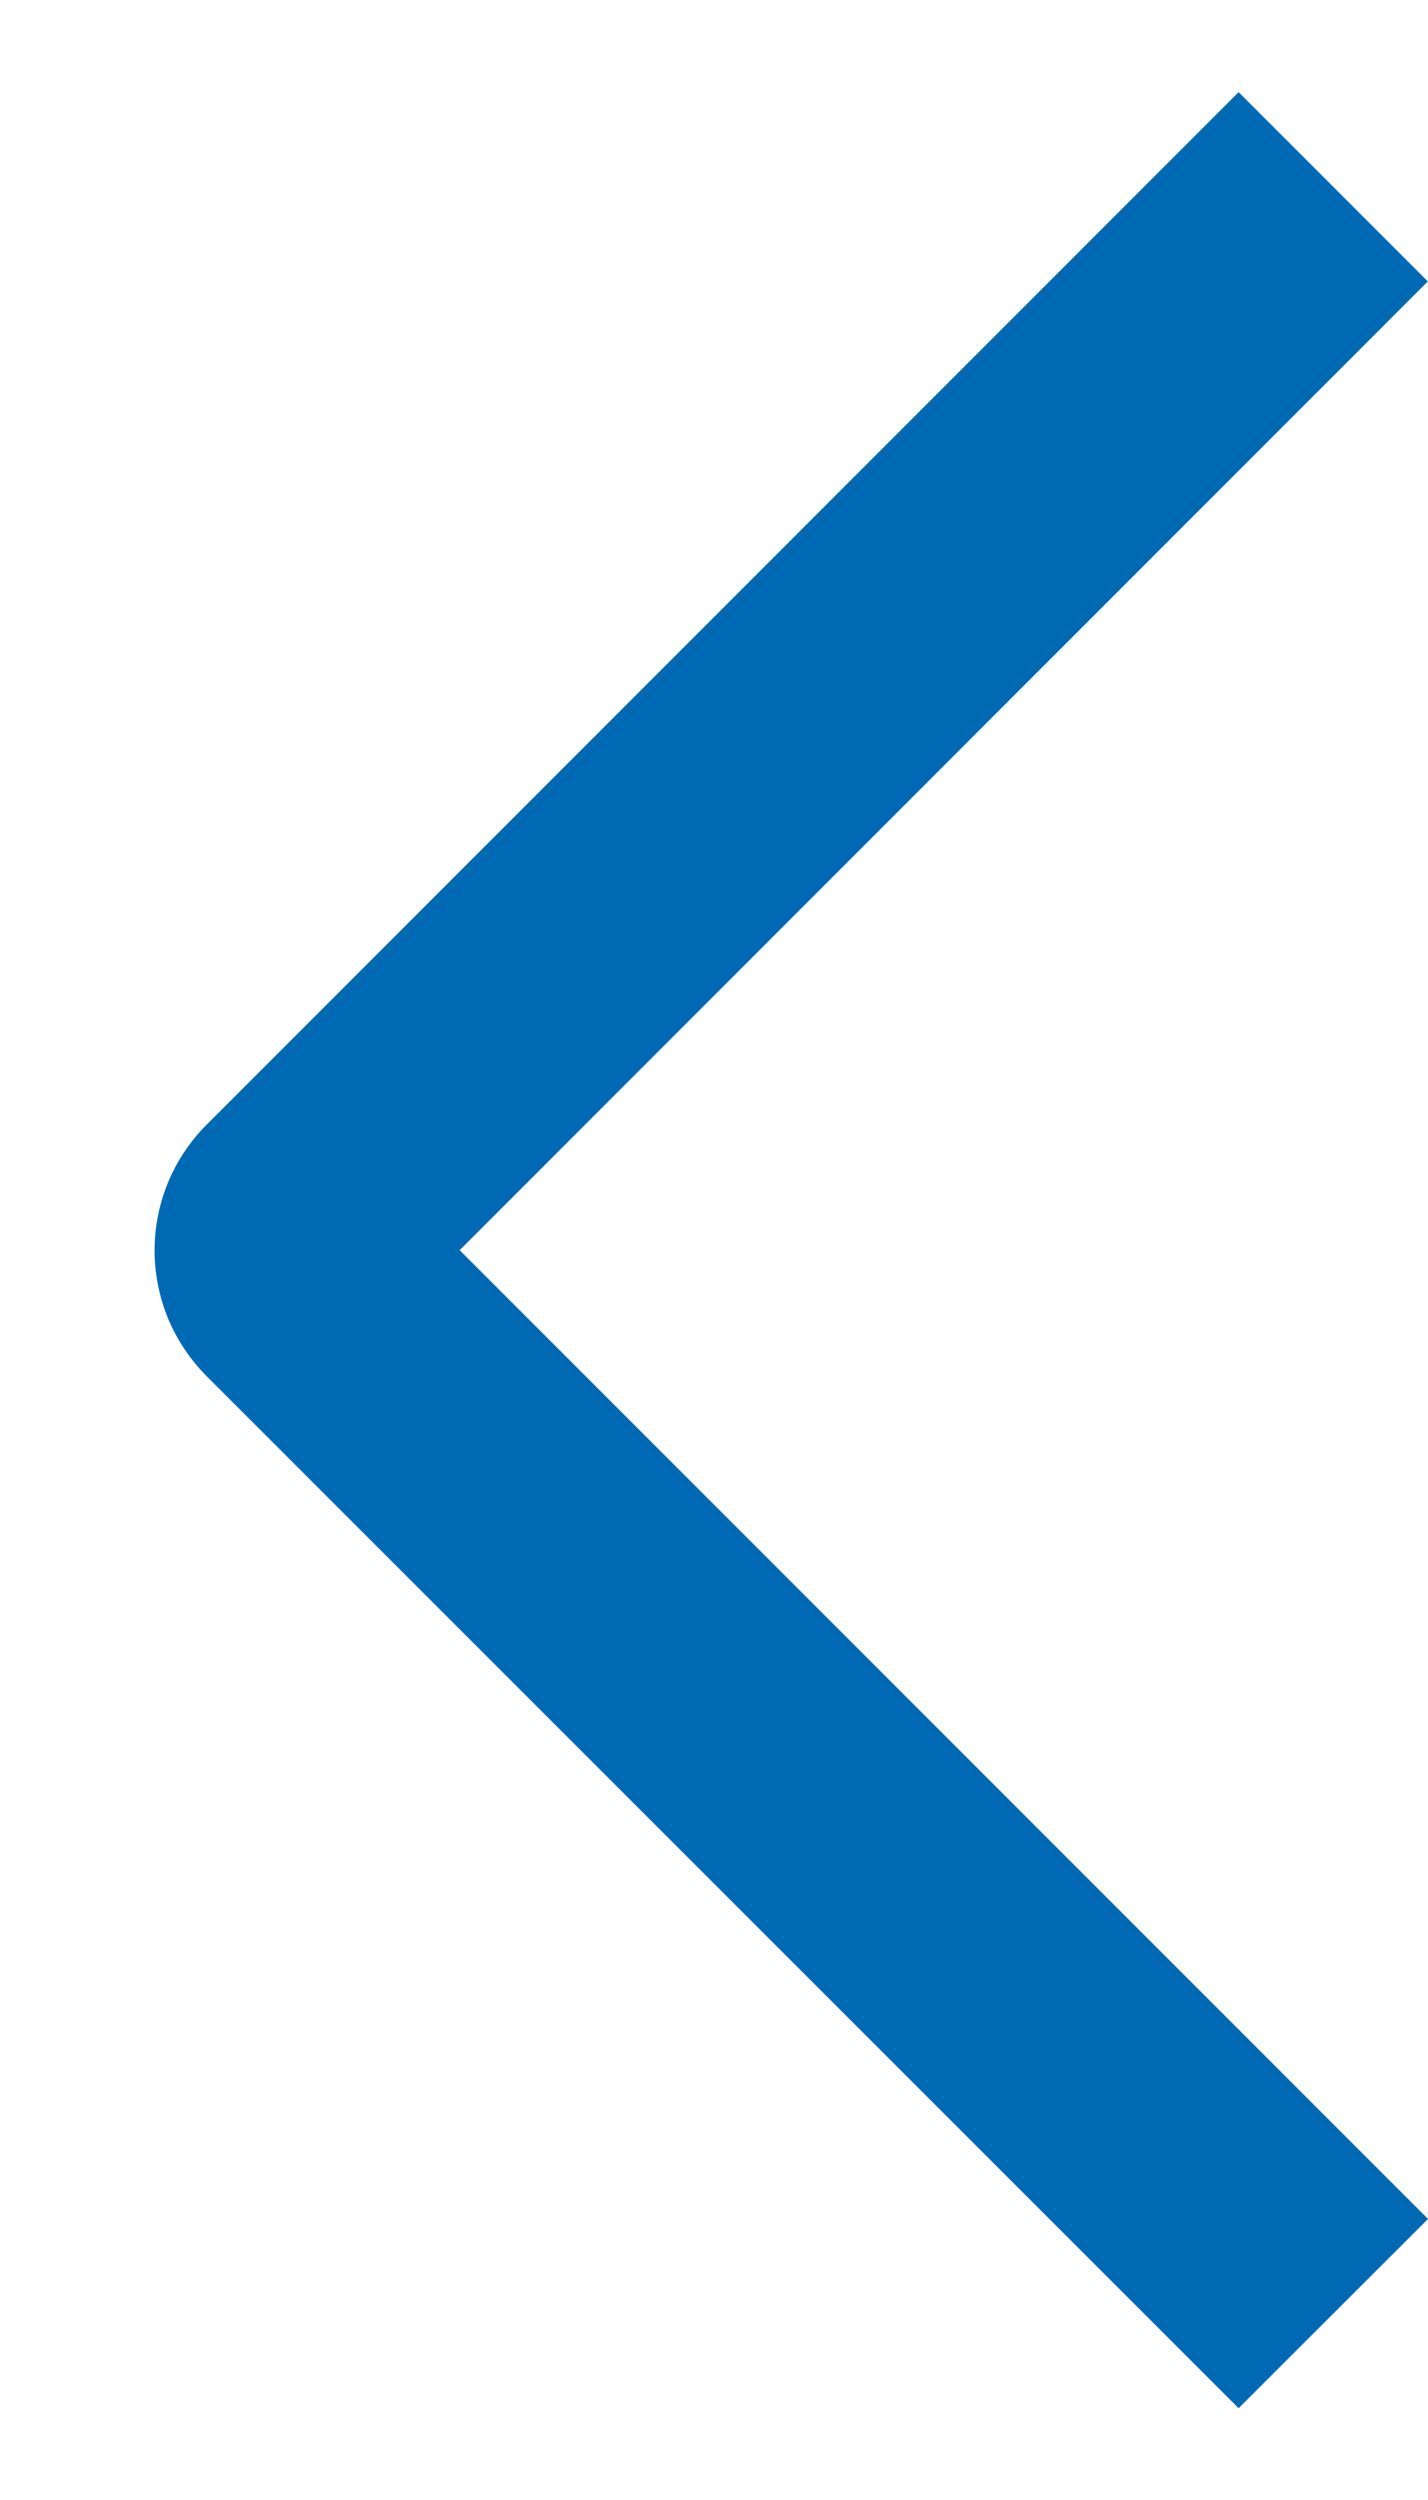
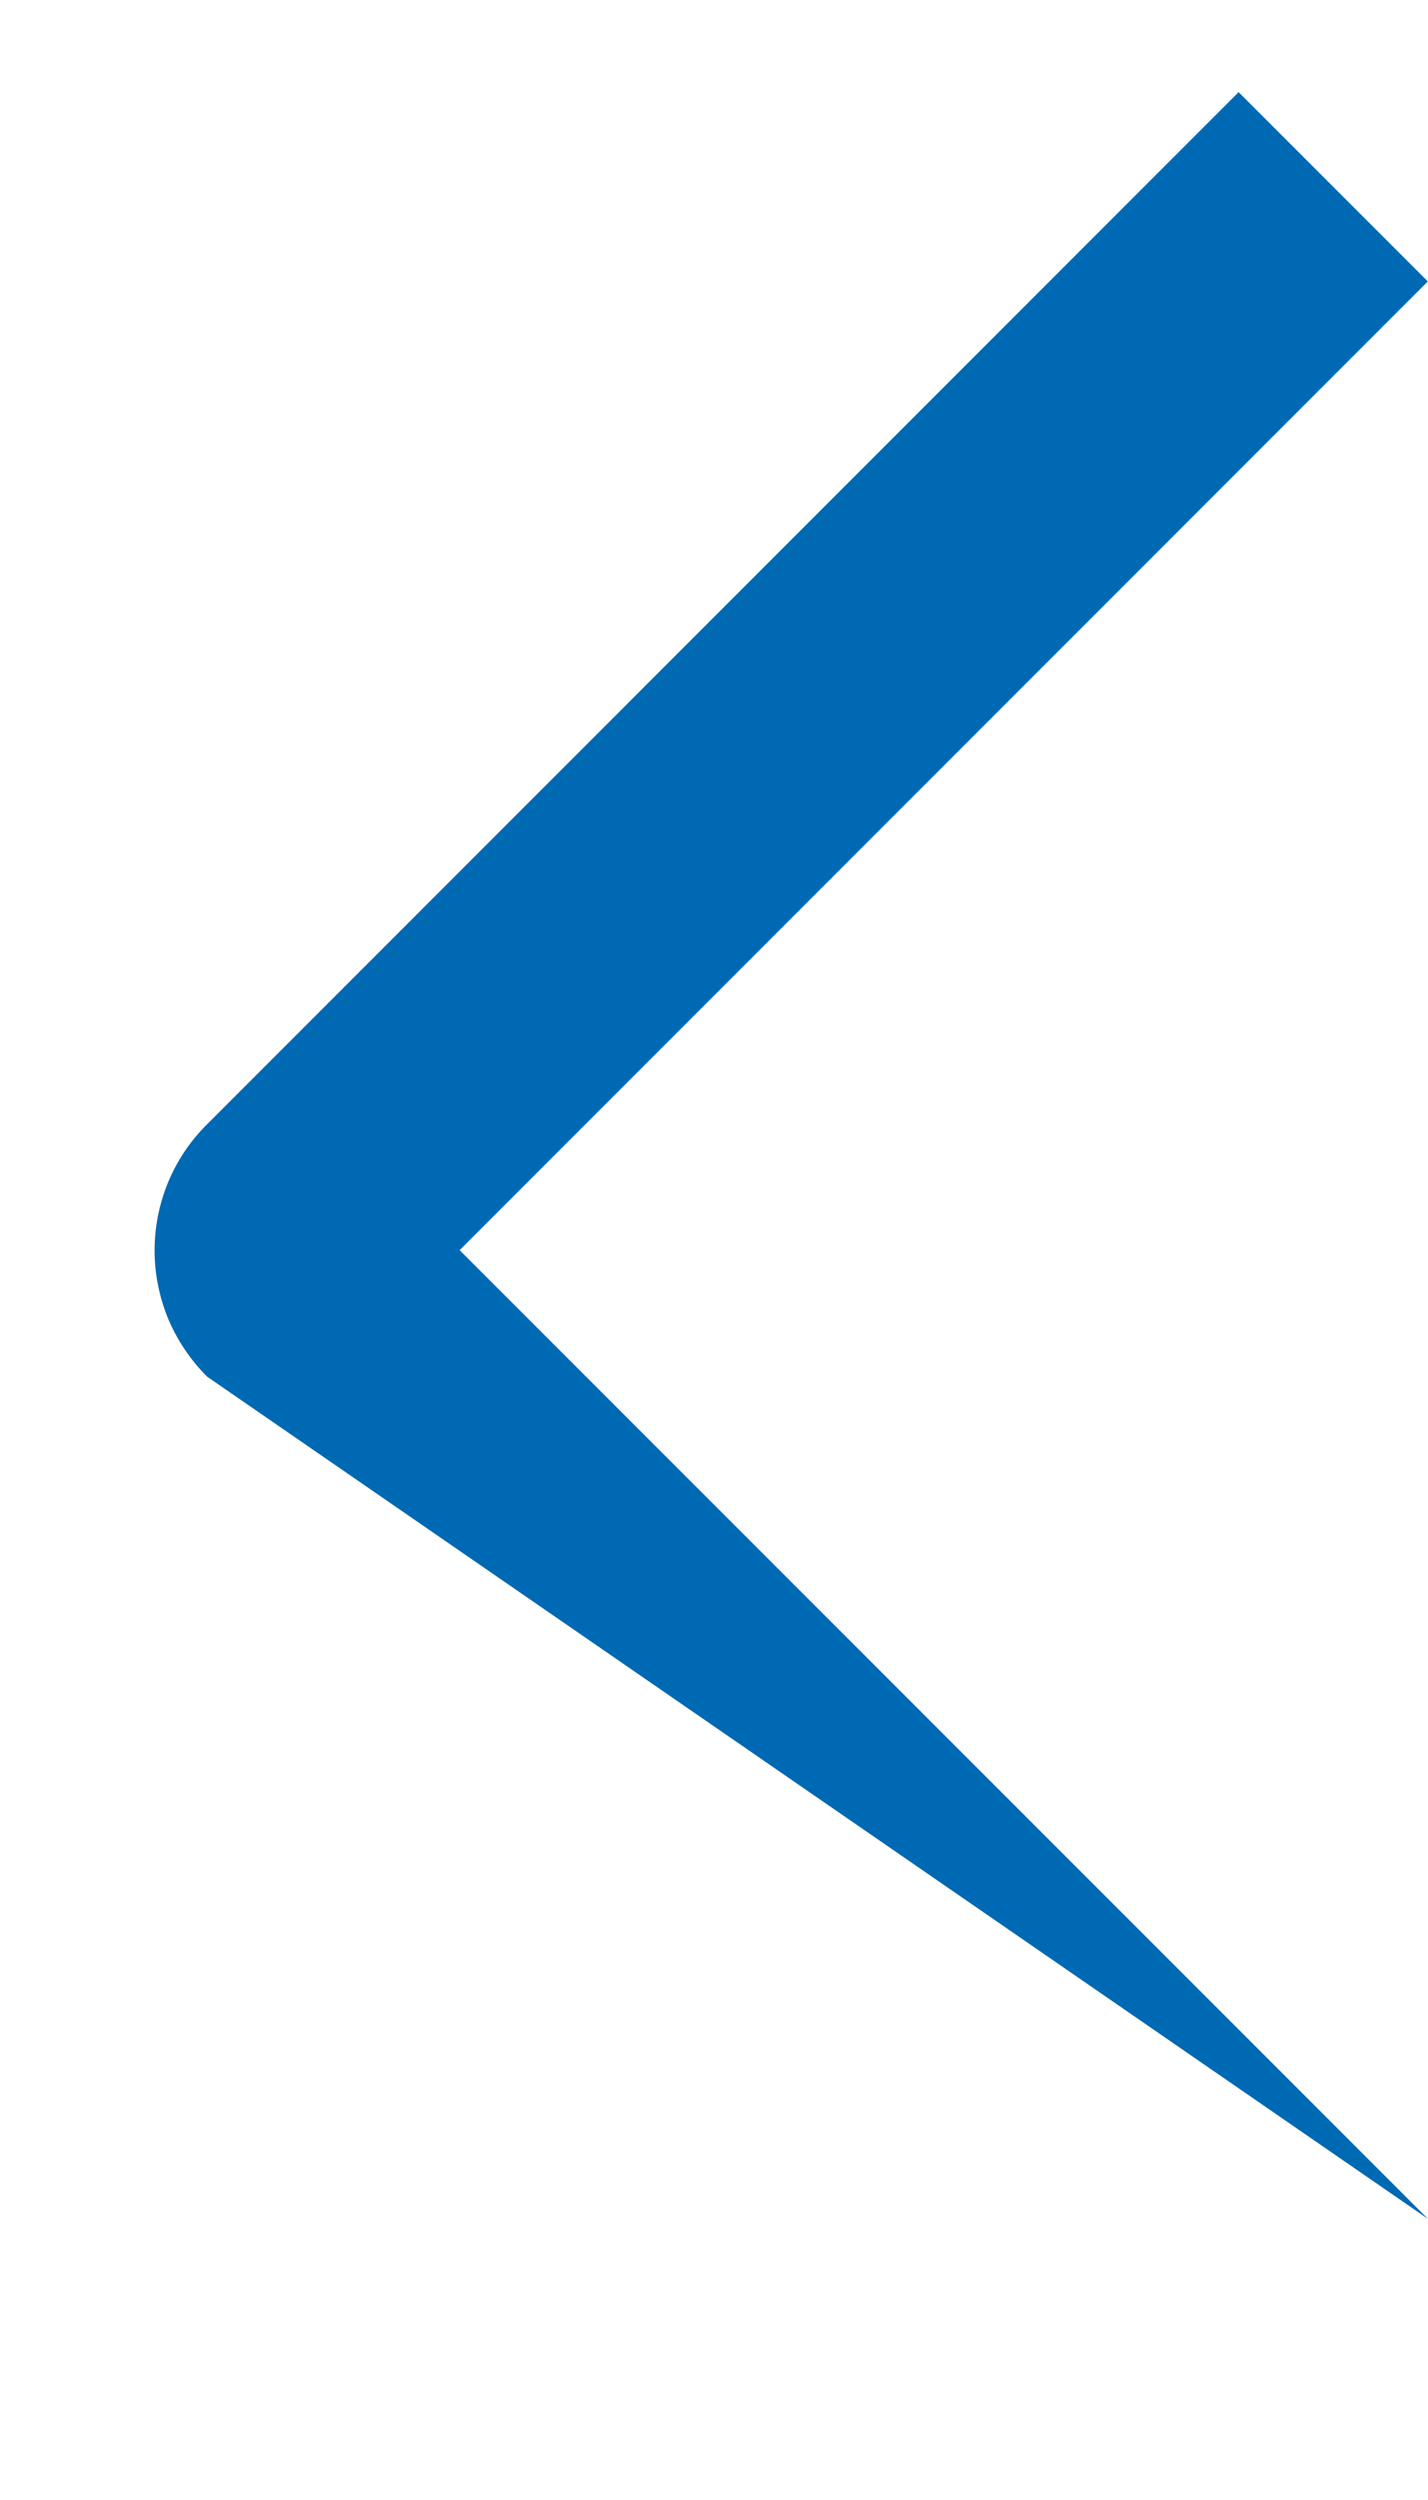
<svg xmlns="http://www.w3.org/2000/svg" width="8" height="14" viewBox="0 0 8 14" fill="none">
-   <path id="Vector" d="M8 12.426L6.939 13.486L1.16 7.709C1.067 7.616 0.993 7.506 0.942 7.385C0.892 7.263 0.866 7.133 0.866 7.002C0.866 6.871 0.892 6.741 0.942 6.62C0.993 6.498 1.067 6.388 1.16 6.296L6.939 0.516L7.999 1.576L2.575 7.001L8 12.426Z" fill="#0069B4" />
+   <path id="Vector" d="M8 12.426L1.16 7.709C1.067 7.616 0.993 7.506 0.942 7.385C0.892 7.263 0.866 7.133 0.866 7.002C0.866 6.871 0.892 6.741 0.942 6.62C0.993 6.498 1.067 6.388 1.16 6.296L6.939 0.516L7.999 1.576L2.575 7.001L8 12.426Z" fill="#0069B4" />
</svg>